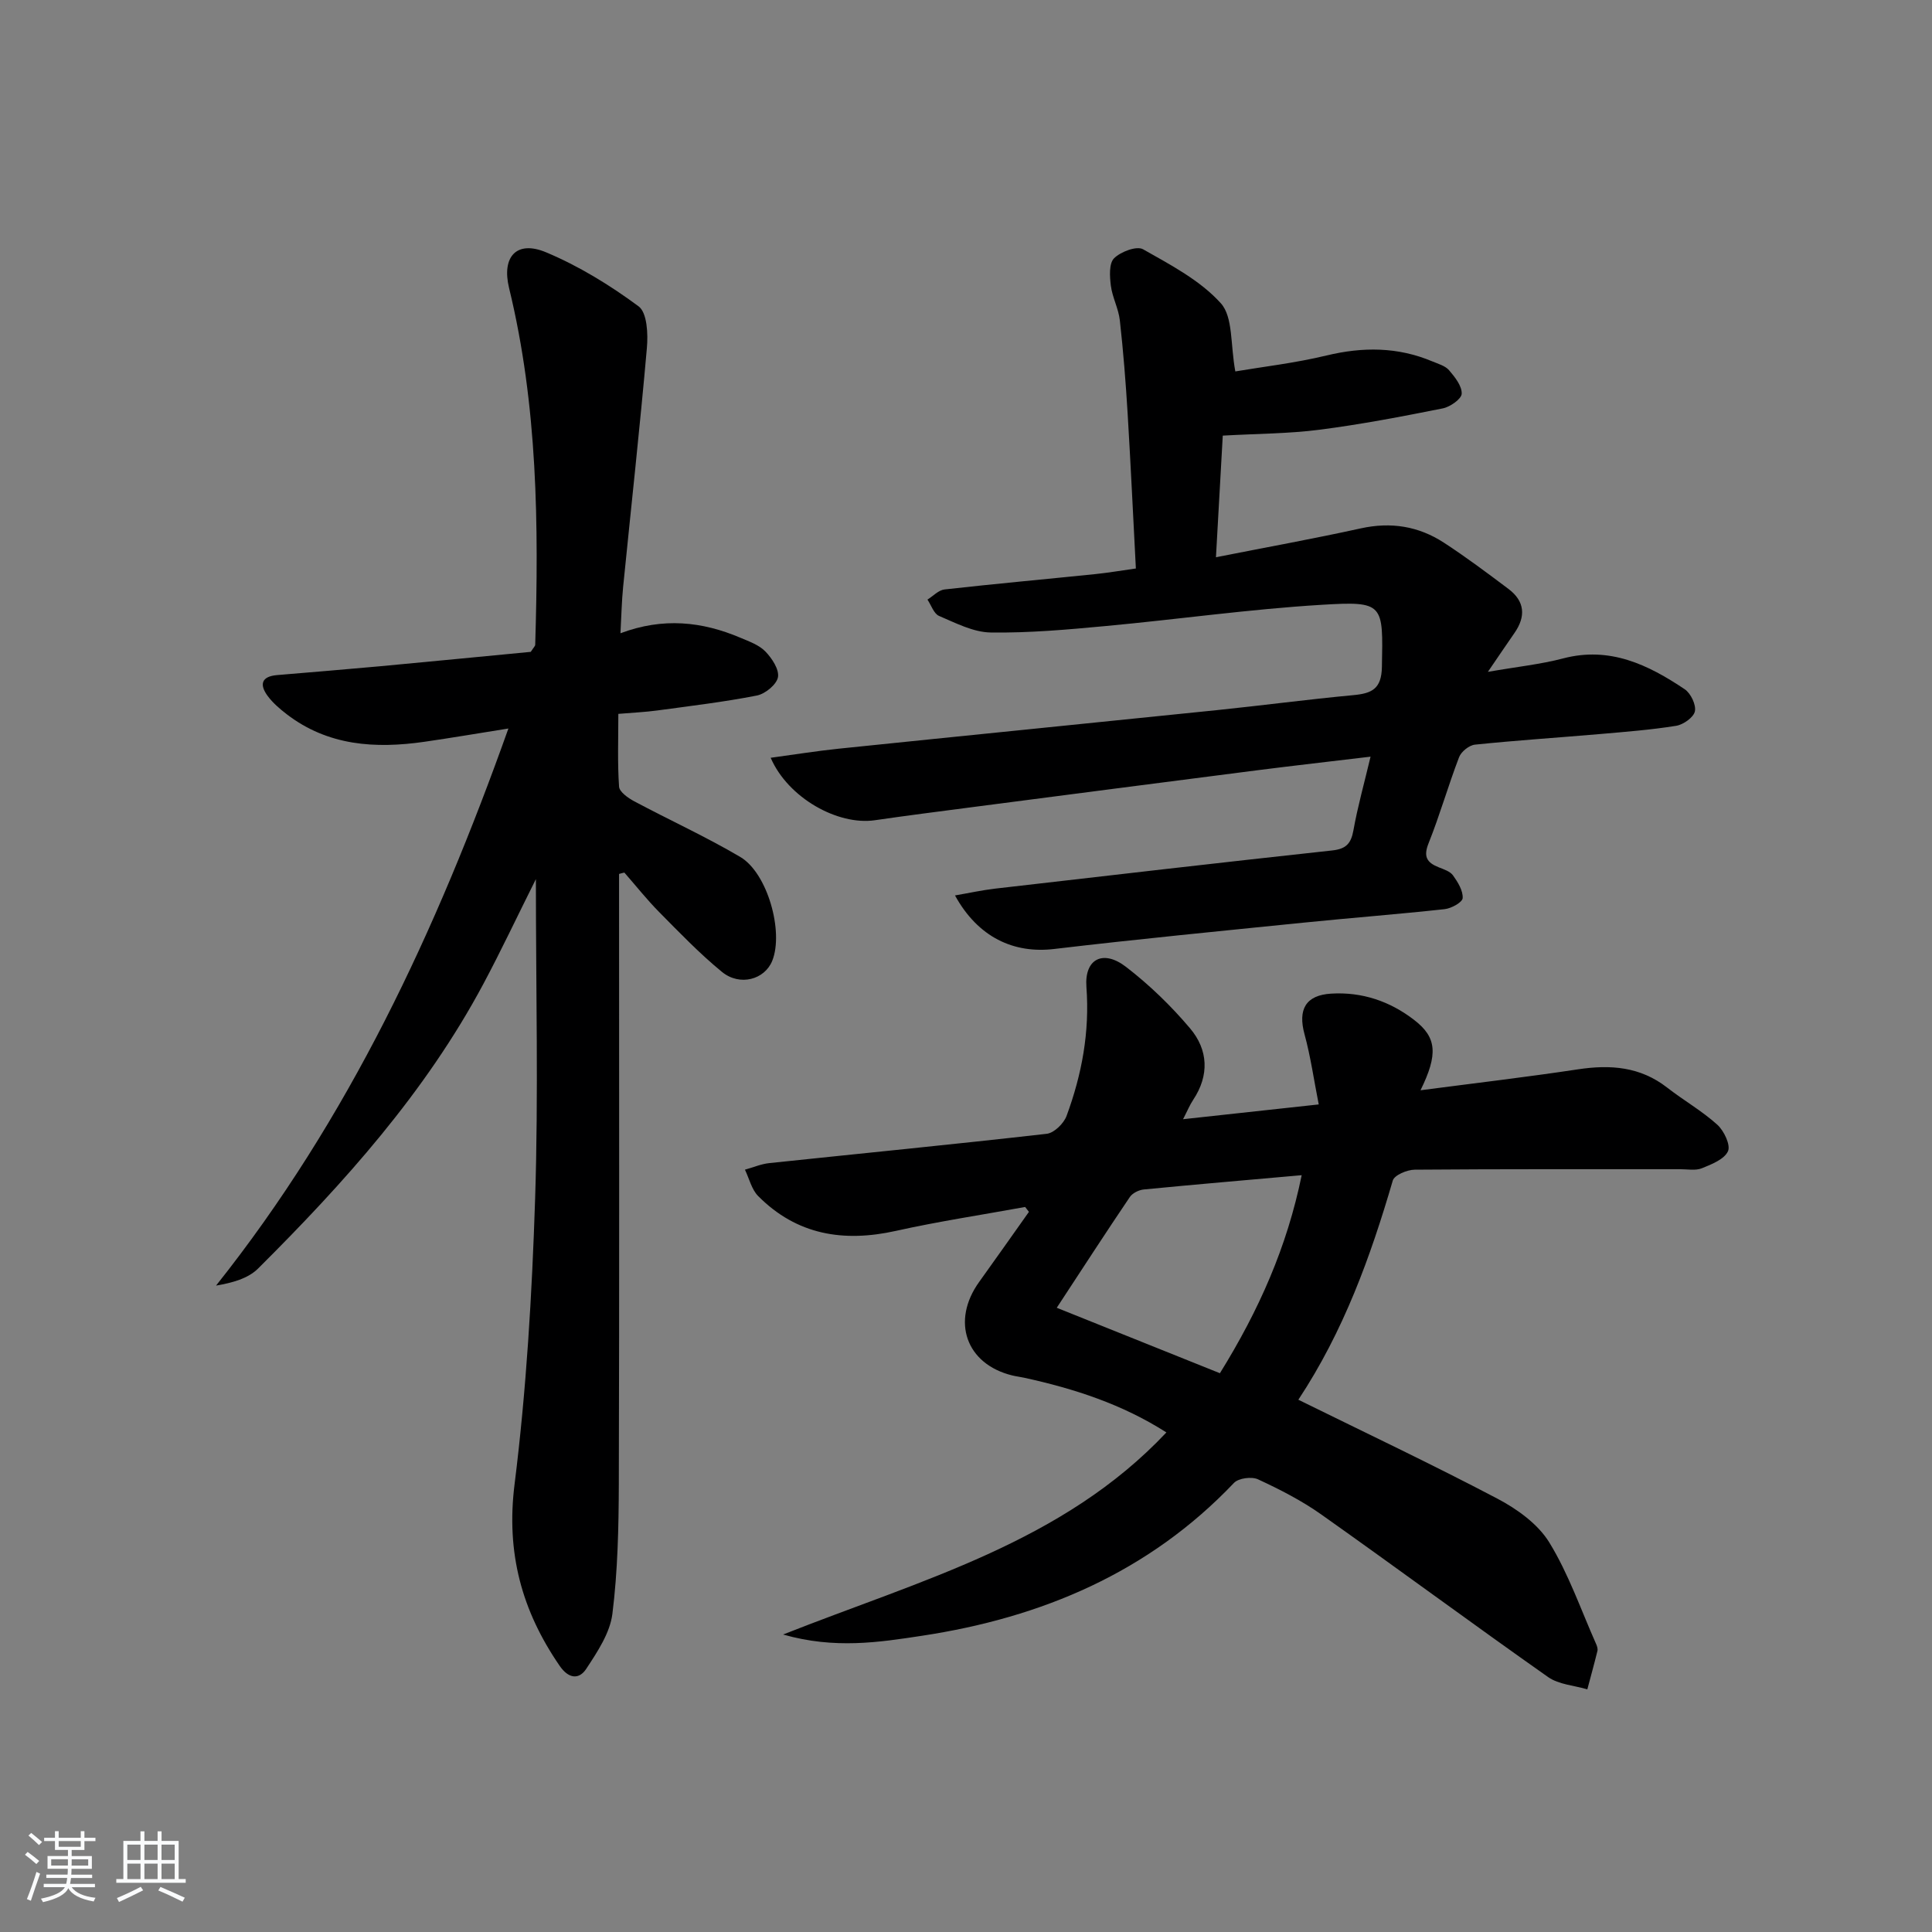
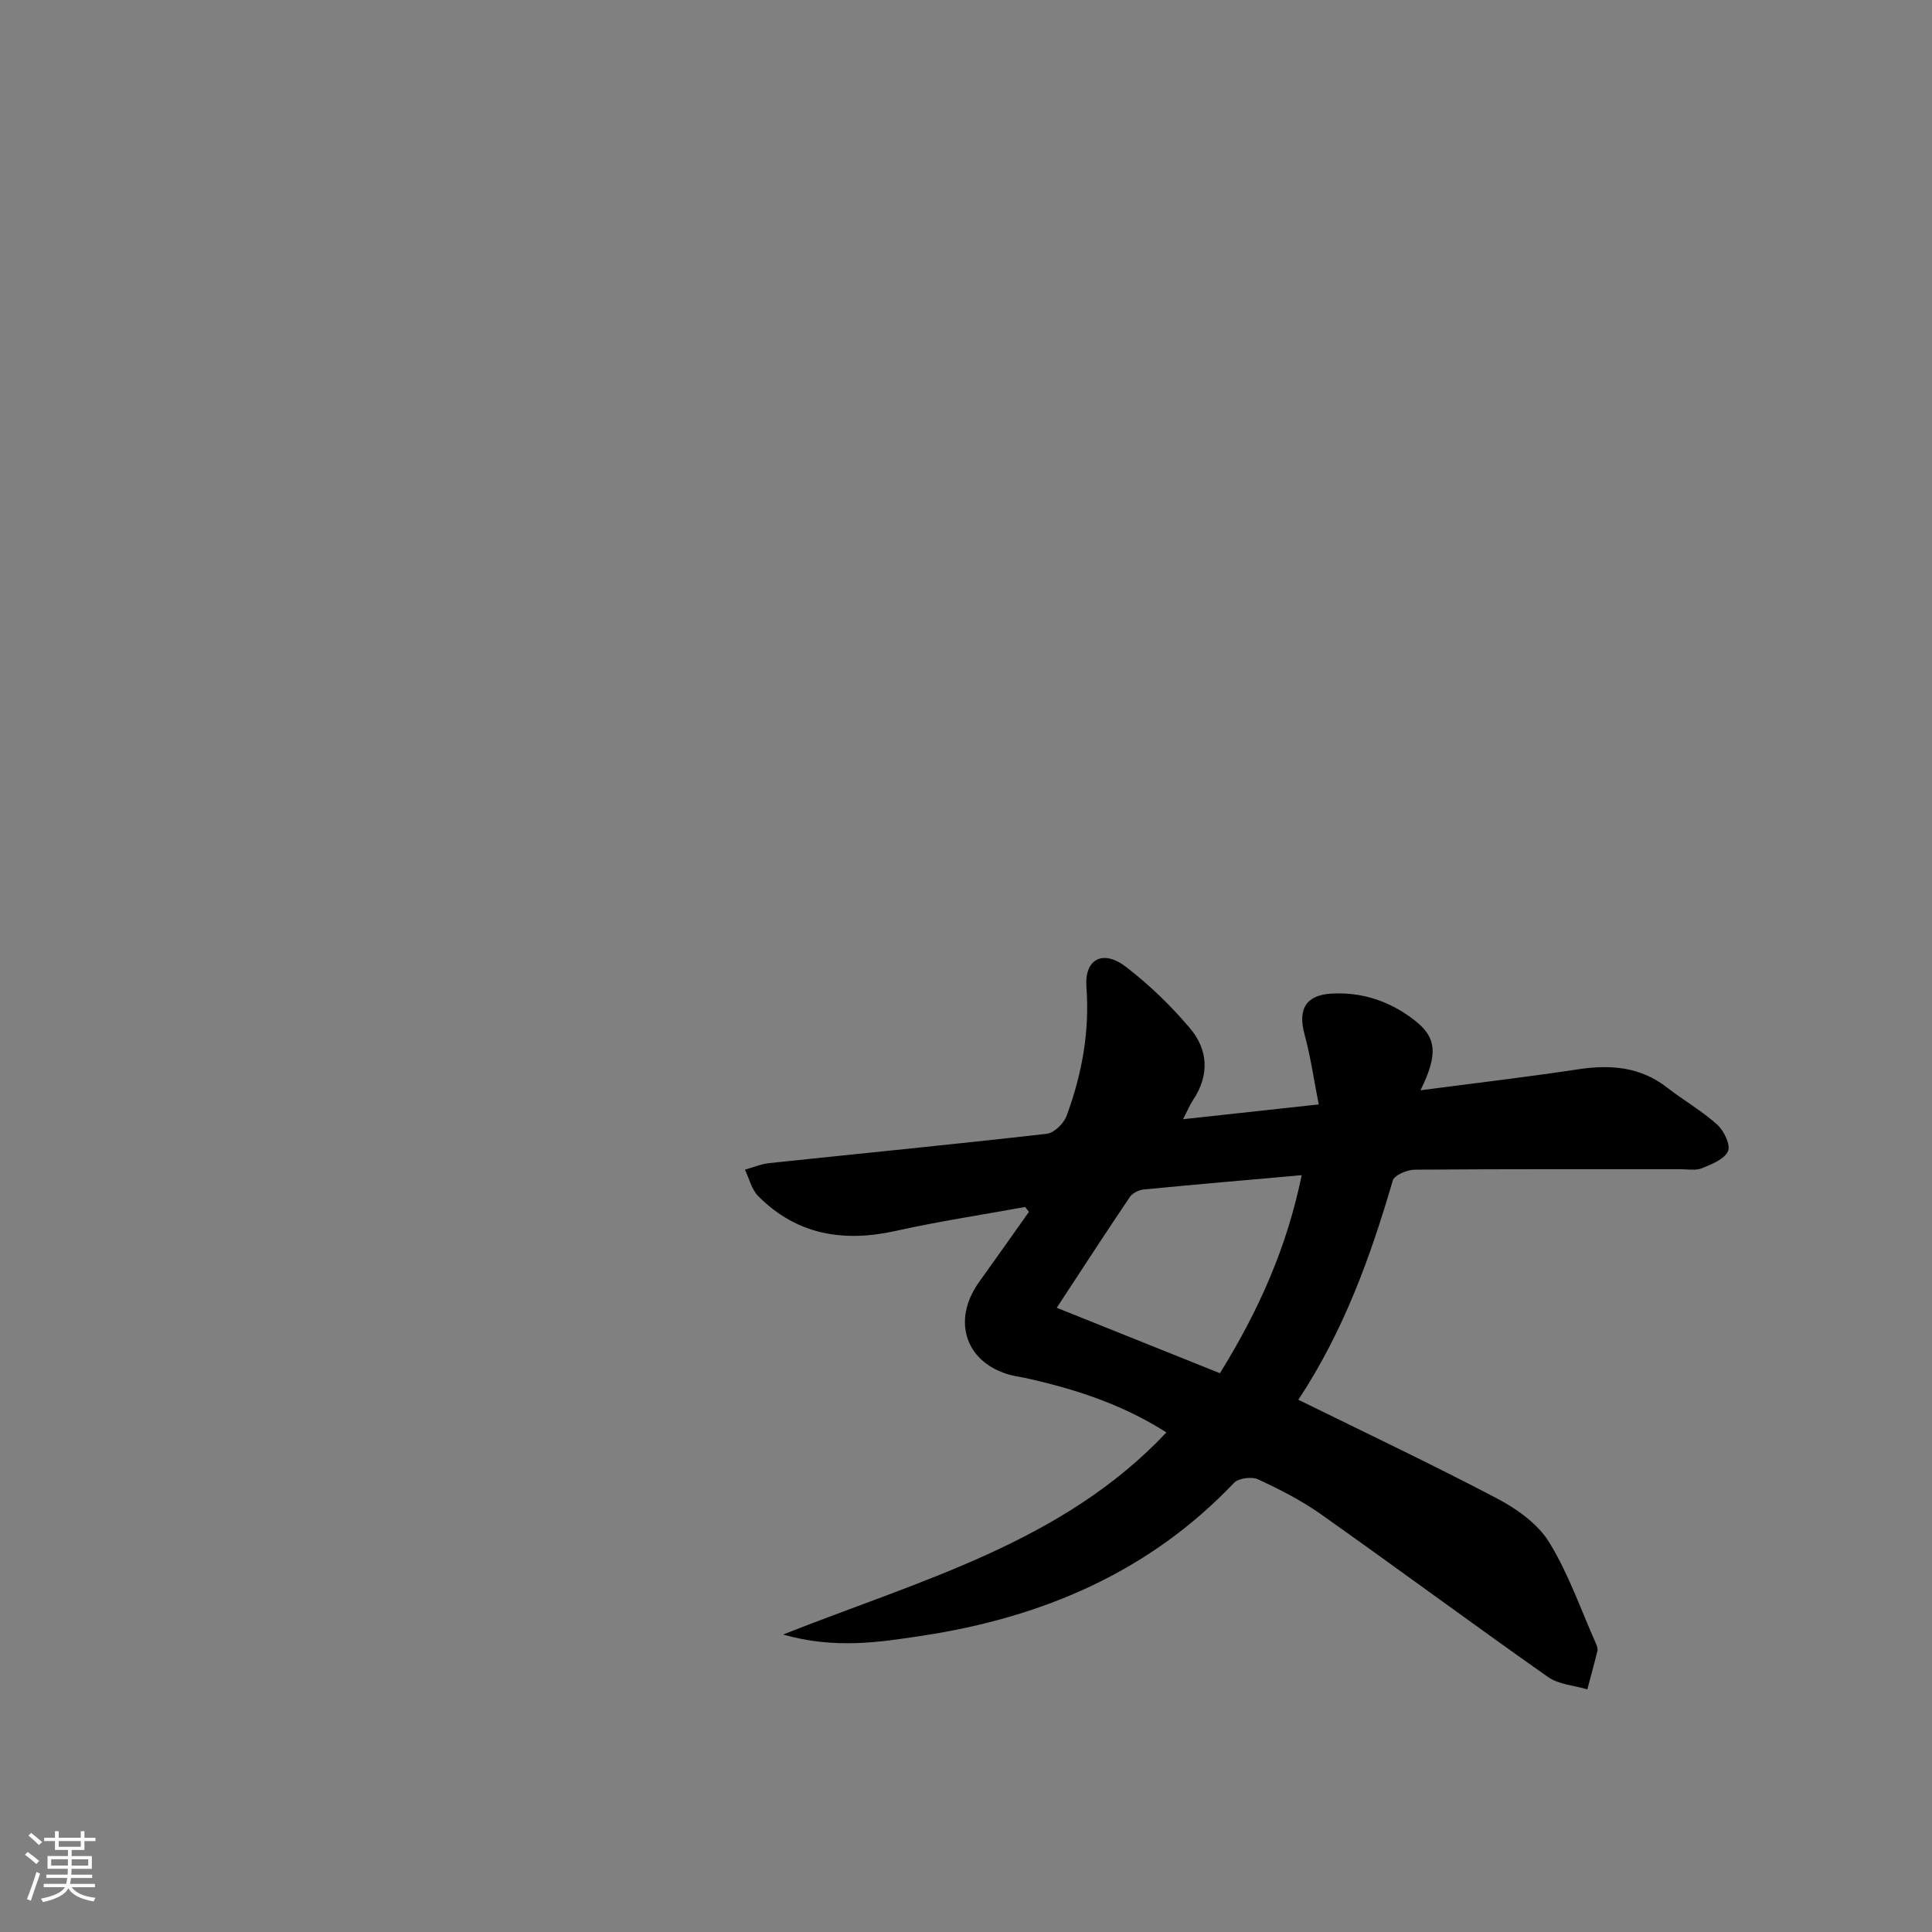
<svg xmlns="http://www.w3.org/2000/svg" enable-background="new 0 0 400 400" viewBox="0 0 400 400">
  <rect x="0" y="0" width="400" height="400" fill="#808080" stroke="none" />
  <path d="m5.17 384 .55-.58c.85.61 1.65 1.24 2.4 1.87l-.59.64c-.83-.73-1.62-1.38-2.36-1.93m1.22 9.53-.82-.34c.71-1.76 1.37-3.64 1.98-5.63.24.13.5.25.76.36-.6 1.67-1.24 3.54-1.92 5.61m-.5-13.5.57-.54c.56.44 1.31 1.06 2.26 1.87l-.65.64c-.67-.66-1.4-1.32-2.18-1.97m3.25.46h2.24v-1.36h.77v1.36h4.57v-1.36h.76v1.36h2.28v.69h-2.28v1.84h-2.64v1.26h4.18v2.64h-4.21c0 .45-.02.86-.05 1.21h4.32v.69h-4.38c-.04.34-.1.75-.19 1.22h5.15v.69h-4.82c.87 1.19 2.51 1.92 4.93 2.19-.17.31-.3.57-.37.76-2.77-.49-4.52-1.41-5.26-2.76-.56 1.26-2.3 2.23-5.24 2.9-.12-.24-.26-.48-.43-.72 2.73-.55 4.38-1.34 4.96-2.38h-4.38v-.69h4.65c.1-.38.17-.79.21-1.22h-4.32v-.69h4.4c.03-.34.05-.75.05-1.21h-4.2v-2.64h4.23v-1.26h-2.69v-1.84h-2.24zm1.46 4.46v1.29h3.45c.01-.4.02-.57.01-.53v-.32-.45h-3.46zm1.55-2.59h4.57v-1.19h-4.57zm6.11 2.59h-3.42v.77c-.01.19-.01.37-.02.53h3.44z" fill="#fafbfc" />
-   <path d="m32.63 379.16h.82v1.98h3.54v7.89h1.46v.78h-14.37v-.78h1.46v-7.89h3.54v-1.98h.82v1.98h2.73zm-3.49 11.48.5.73c-1.61.82-3.28 1.63-5 2.42-.13-.27-.28-.55-.44-.82 1.75-.73 3.4-1.5 4.94-2.33m-2.78-5.55h2.73v-3.18h-2.73zm0 3.95h2.73v-3.2h-2.73zm3.54-3.95h2.73v-3.18h-2.73zm0 3.95h2.73v-3.2h-2.73zm7.89 4.68c-1.84-.92-3.51-1.7-5.02-2.32l.45-.73c1.89.8 3.57 1.55 5.04 2.23zm-1.62-11.81h-2.73v3.18h2.73zm-2.73 7.13h2.73v-3.2h-2.73z" fill="#fafbfc" />
  <g fill="#000001">
    <path d="m294.1 225.73c11.27-1.48 21.98-2.73 32.63-4.34 6.7-1.01 12.87-.55 18.43 3.78 3.4 2.65 7.2 4.81 10.38 7.68 1.39 1.25 2.8 4.22 2.22 5.5-.77 1.68-3.39 2.71-5.42 3.53-1.3.52-2.96.19-4.46.19-18.33.01-36.66-.05-54.98.1-1.57.01-4.21 1.12-4.54 2.25-4.62 15.81-10.17 31.19-19.55 45.38 13.95 6.87 27.73 13.39 41.21 20.48 4.09 2.15 8.4 5.25 10.74 9.06 4.01 6.53 6.55 13.95 9.69 21.01.2.45.39 1.02.28 1.46-.65 2.66-1.39 5.3-2.09 7.95-2.73-.81-5.91-.99-8.12-2.54-15.76-11.09-31.26-22.56-47-33.69-4.05-2.86-8.55-5.16-13.06-7.25-1.31-.61-4.04-.25-4.98.74-17.63 18.55-39.8 27.88-64.54 31.64-8.93 1.36-18.1 2.8-28.81-.25 28.74-11.37 57.92-19.07 79.36-41.84-9.15-5.85-19.12-9.07-29.47-11.33-.81-.18-1.64-.27-2.45-.47-9.57-2.34-12.69-11.25-6.83-19.38 3.46-4.81 6.86-9.66 10.29-14.49-.26-.34-.52-.67-.79-1.01-8.92 1.63-17.91 2.98-26.75 4.95-10.84 2.41-20.51.86-28.52-7.21-1.36-1.37-1.85-3.62-2.74-5.46 1.68-.46 3.33-1.18 5.03-1.36 19.15-2.02 38.32-3.89 57.45-6.07 1.53-.17 3.53-2.13 4.11-3.7 3.17-8.59 4.81-17.38 4.11-26.71-.43-5.84 3.49-7.79 8.21-4.14 4.83 3.72 9.32 8.06 13.26 12.73 3.73 4.42 4.03 9.69.63 14.8-.7 1.05-1.18 2.24-2.09 4 9.4-1.02 18.11-1.97 28.09-3.06-1-5.04-1.67-9.86-2.94-14.52-1.41-5.15.24-8.1 5.51-8.42 6.4-.39 12.18 1.58 17.2 5.46 4.68 3.6 4.97 7.09 1.3 14.55zm-24.6 17.58c-11.59 1.03-22.16 1.93-32.71 2.96-1.01.1-2.32.75-2.87 1.56-4.89 7.23-9.64 14.56-15.13 22.93 11.78 4.73 22.73 9.12 33.78 13.55 8.1-13.07 13.88-26.12 16.93-41z" />
-     <path d="m128.17 180.94v5.33c0 40.32.07 80.65-.05 120.97-.03 8.97-.22 18.01-1.33 26.89-.5 3.98-3.11 7.87-5.41 11.38-1.49 2.27-3.65 2.09-5.51-.62-7.83-11.38-11.11-23.37-9.34-37.54 2.45-19.59 3.62-39.39 4.26-59.13.7-21.6.16-43.25.16-66.21-4.01 8.02-7.28 14.98-10.9 21.75-11.99 22.42-28.76 41.1-46.62 58.88-2.06 2.05-5.29 2.95-8.7 3.53 27.46-34.52 45.62-73.47 60.53-115.34-6.22.99-11.8 1.94-17.4 2.75-10.16 1.46-19.95.85-28.5-5.71-1.44-1.11-2.88-2.34-3.95-3.79-1.72-2.33-1.32-4.03 1.94-4.31 7.12-.6 14.24-1.18 21.35-1.83 10.56-.98 21.11-2.02 31.19-2.98.6-.93.91-1.19.92-1.47.74-24.8.51-49.53-5.41-73.85-1.58-6.5 1.56-9.95 7.64-7.41 6.79 2.84 13.25 6.81 19.18 11.2 1.77 1.31 1.97 5.73 1.71 8.62-1.45 16.51-3.27 32.99-4.92 49.48-.29 2.91-.35 5.85-.55 9.58 8.86-3.33 16.93-2.42 24.81.92 1.82.77 3.87 1.49 5.19 2.85 1.36 1.4 2.89 3.72 2.61 5.32-.27 1.52-2.64 3.46-4.36 3.8-6.83 1.34-13.76 2.16-20.67 3.1-2.45.33-4.93.44-8.02.7 0 5.22-.19 10.17.15 15.07.08 1.09 1.87 2.35 3.14 3.03 7.29 3.89 14.84 7.33 21.95 11.52 5.66 3.34 9.03 15.49 6.63 21.49-1.56 3.9-6.71 5.35-10.43 2.3-4.61-3.78-8.78-8.12-12.98-12.37-2.55-2.58-4.82-5.45-7.21-8.18-.37.07-.73.18-1.1.28z" />
-     <path d="m197.72 185.39c2.98-.51 5.63-1.1 8.32-1.41 23.24-2.68 46.49-5.38 69.75-7.9 2.88-.31 3.92-1.4 4.42-4.16.87-4.88 2.22-9.67 3.55-15.26-8.19.98-15.89 1.85-23.58 2.83-19.6 2.51-39.2 5.06-58.8 7.61-6.75.88-13.51 1.74-20.25 2.72-7.67 1.12-17.98-4.62-21.57-12.93 4.87-.66 9.45-1.4 14.07-1.88 26.12-2.7 52.24-5.3 78.36-7.99 9.41-.97 18.8-2.22 28.22-3.1 3.83-.36 5.82-1.29 5.9-5.86.25-13.08.46-13.63-12.51-12.84-14.91.9-29.74 3.01-44.63 4.39-7.93.74-15.91 1.46-23.86 1.34-3.59-.05-7.24-1.96-10.69-3.43-1.08-.46-1.62-2.22-2.4-3.38 1.17-.73 2.29-1.96 3.53-2.1 10.4-1.17 20.82-2.11 31.23-3.18 2.61-.27 5.21-.71 8.39-1.16-.57-10.82-1.06-21.42-1.7-32.01-.39-6.47-.9-12.93-1.62-19.37-.27-2.43-1.55-4.74-1.86-7.17-.24-1.9-.41-4.61.67-5.68 1.37-1.36 4.68-2.61 6-1.86 5.7 3.23 11.84 6.44 16.11 11.19 2.55 2.84 1.95 8.52 2.99 14.1 5.66-.96 12.37-1.73 18.88-3.3 7.52-1.81 14.75-1.79 21.9 1.22 1.21.51 2.68.91 3.47 1.83 1.21 1.41 2.68 3.26 2.62 4.86-.04 1.09-2.38 2.73-3.91 3.04-8.47 1.69-16.96 3.32-25.52 4.42-6.34.82-12.78.81-20.04 1.22-.42 7.53-.9 16.02-1.41 25.18 10.54-2.08 20.31-3.85 30-5.98 6.23-1.37 11.94-.45 17.17 2.95 4.6 2.99 9 6.29 13.39 9.59 3.4 2.55 3.63 5.7 1.24 9.13-1.59 2.29-3.15 4.6-5.5 8.04 6.07-1.06 10.92-1.56 15.57-2.78 9.66-2.54 17.6 1.29 25.18 6.38 1.25.84 2.39 3.21 2.11 4.57-.26 1.25-2.39 2.76-3.88 3-5.23.84-10.54 1.25-15.82 1.71-8.61.74-17.23 1.3-25.83 2.19-1.2.12-2.85 1.44-3.29 2.59-2.26 5.89-3.98 11.98-6.32 17.83-1.11 2.77-.36 3.98 2.06 4.96 1.07.43 2.39.84 3 1.69 1 1.39 2.09 3.16 2 4.7-.05.87-2.35 2.14-3.73 2.29-9.74 1.06-19.52 1.81-29.27 2.8-17.18 1.74-34.37 3.41-51.52 5.44-8.43 1.02-15.82-2.41-20.59-11.08z" />
  </g>
</svg>